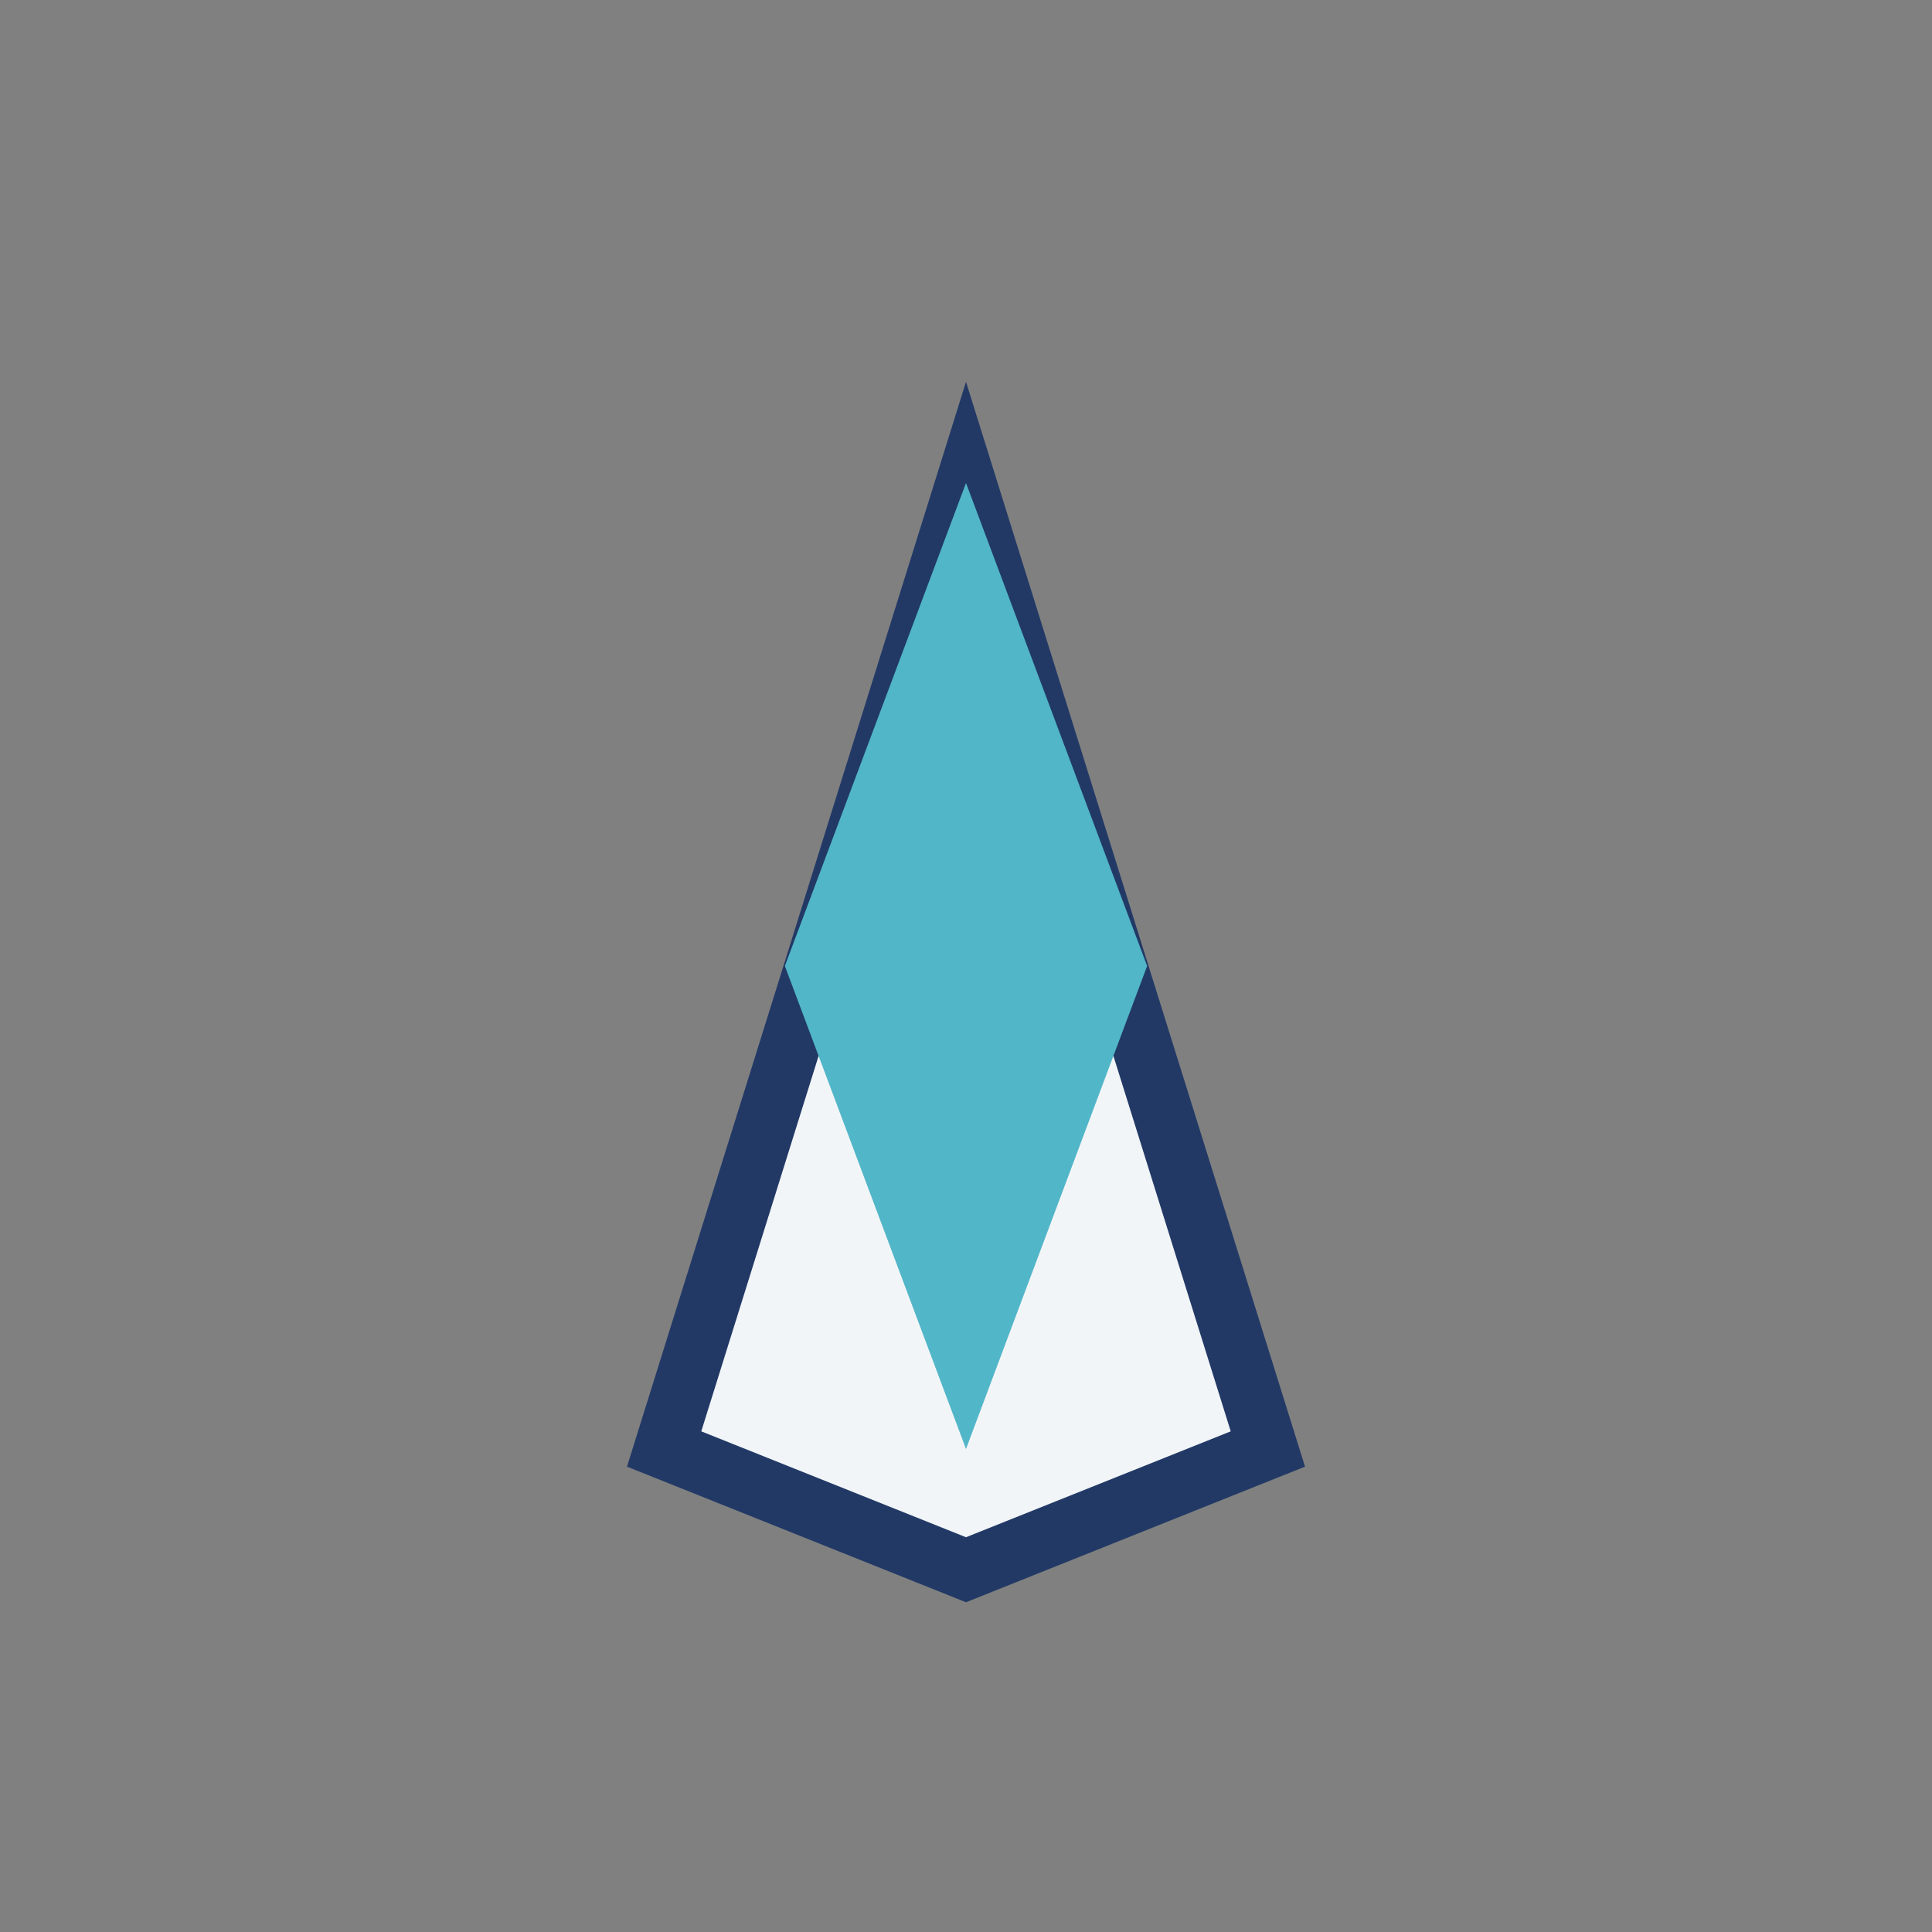
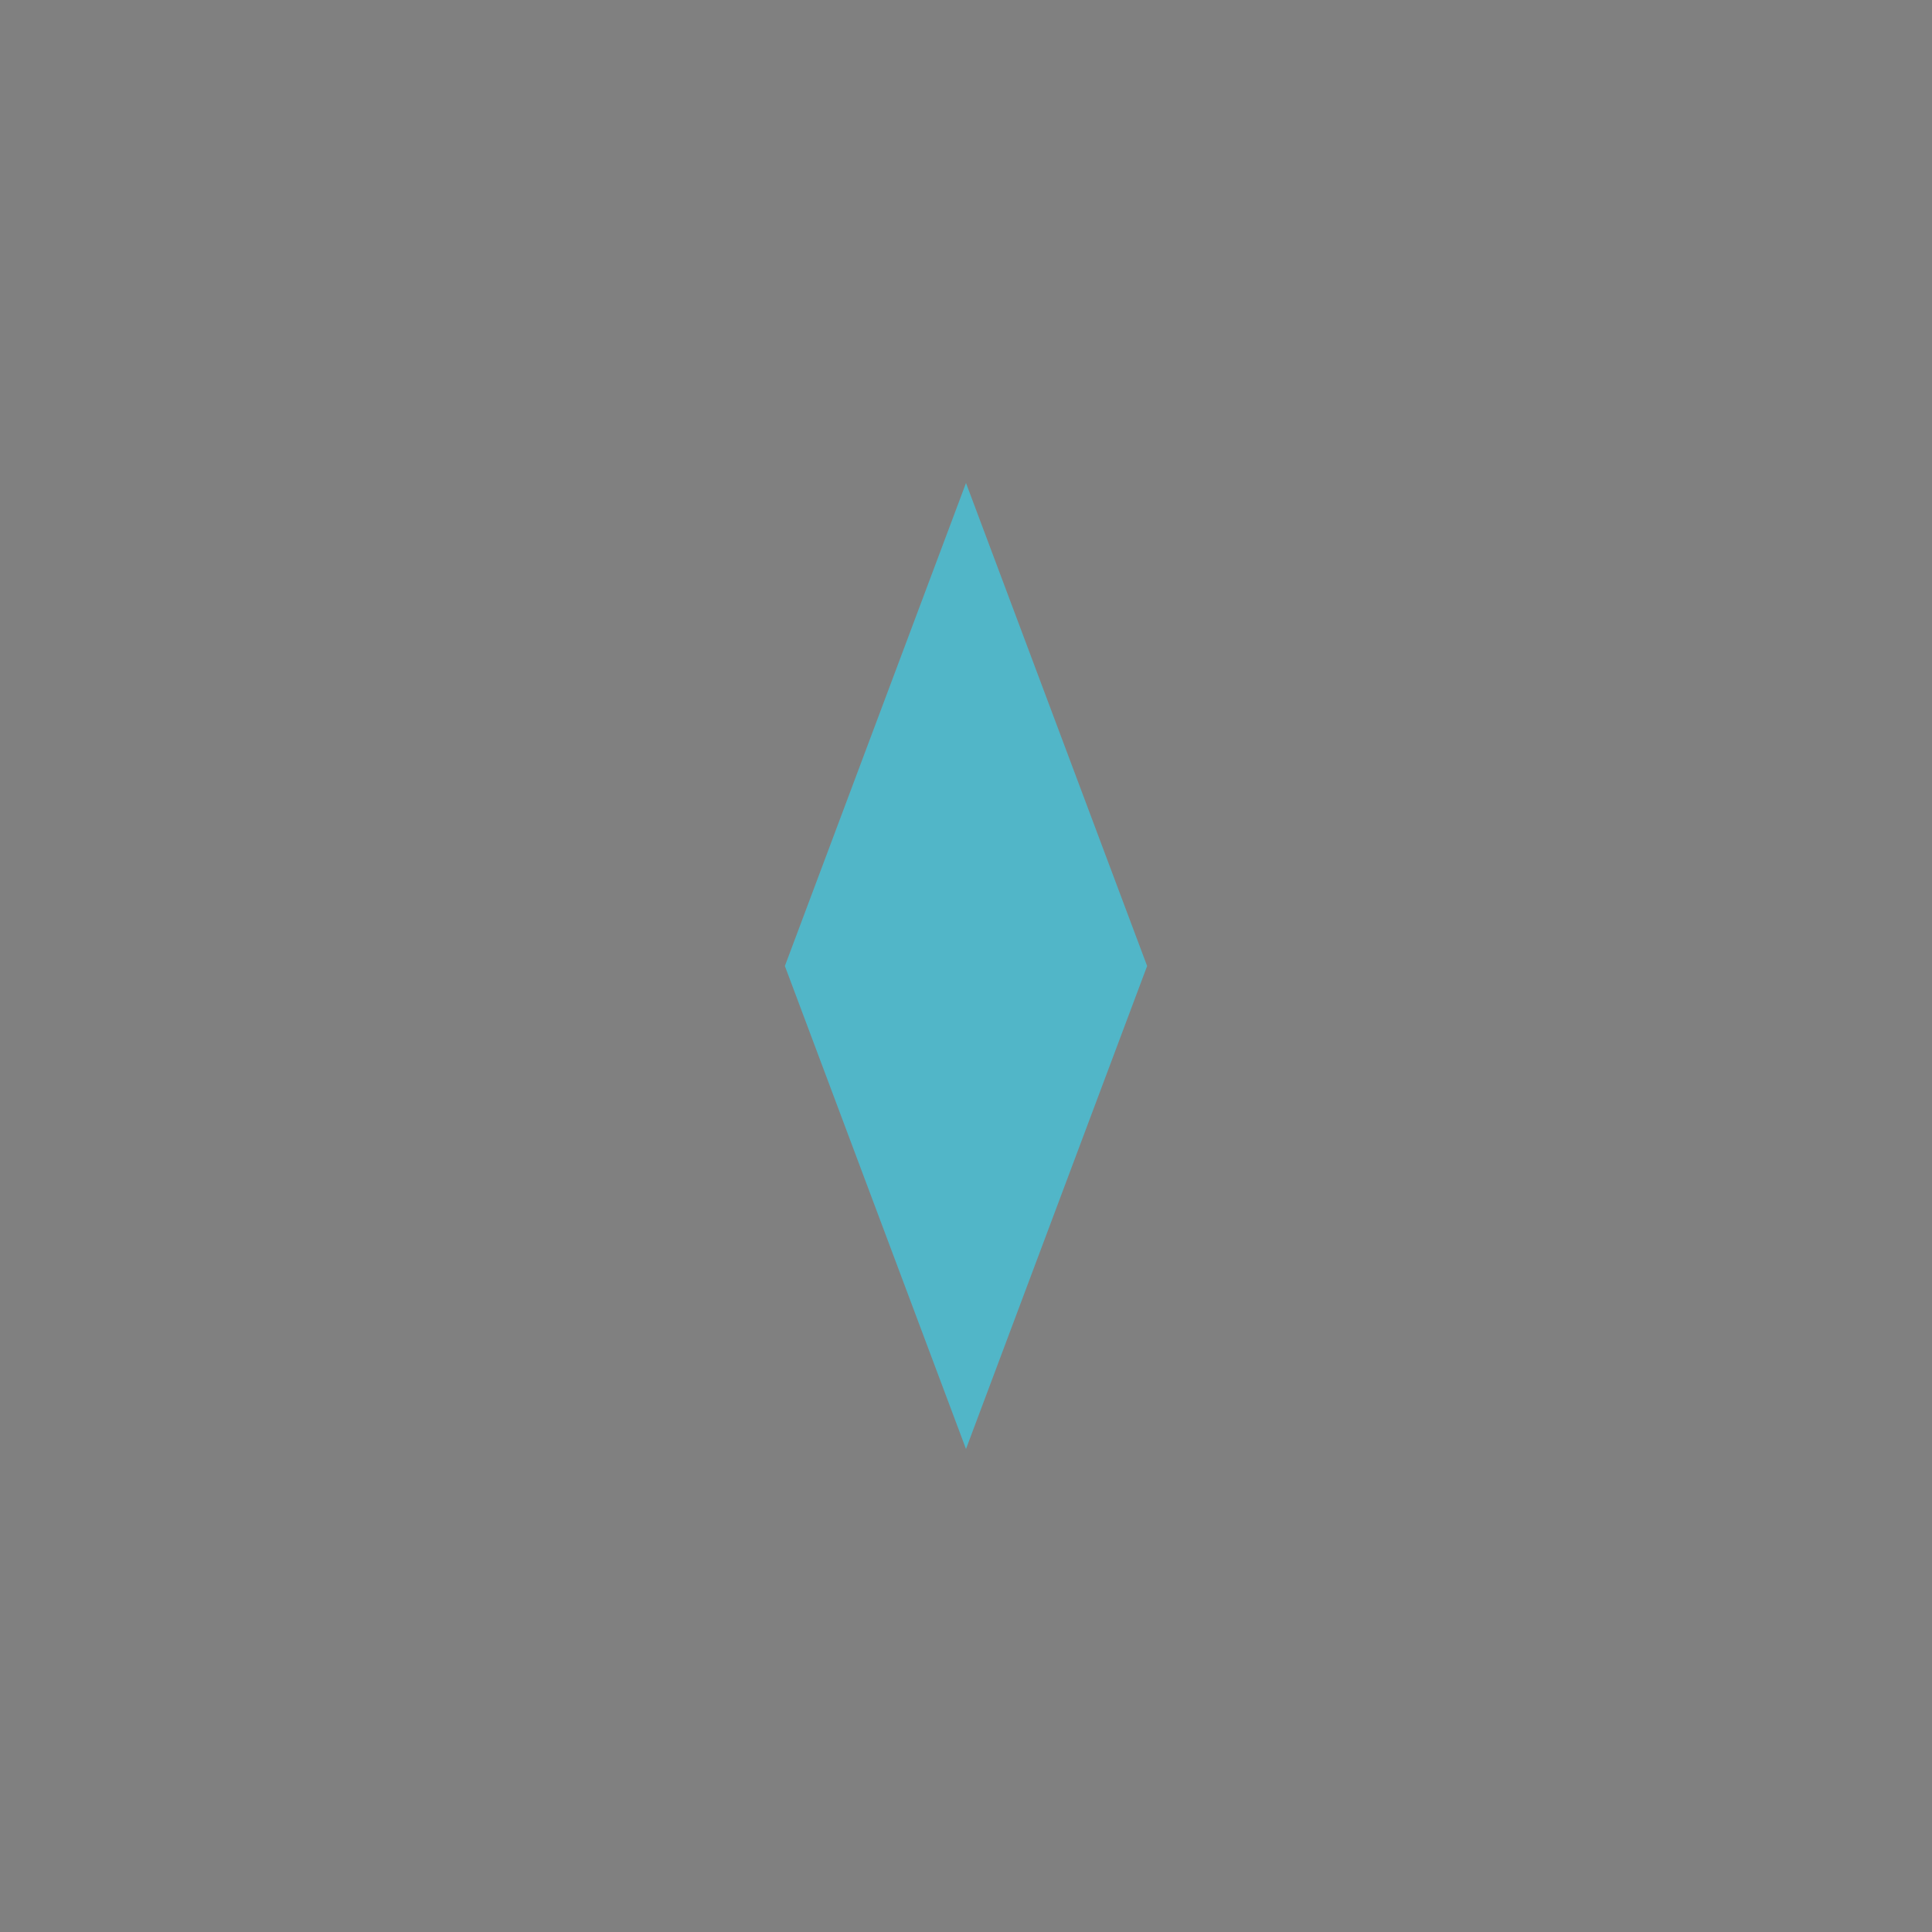
<svg xmlns="http://www.w3.org/2000/svg" width="32" height="32" viewBox="0 0 32 32">
  <rect x="0" y="0" width="32" height="32" fill="#808080" stroke="none" />
-   <path d="M11 24l5-16 5 16-5 2z" fill="#F2F5F8" stroke="#223966" stroke-width="1" />
  <path d="M16 8l3 8-3 8-3-8z" fill="#51B6C8" />
</svg>